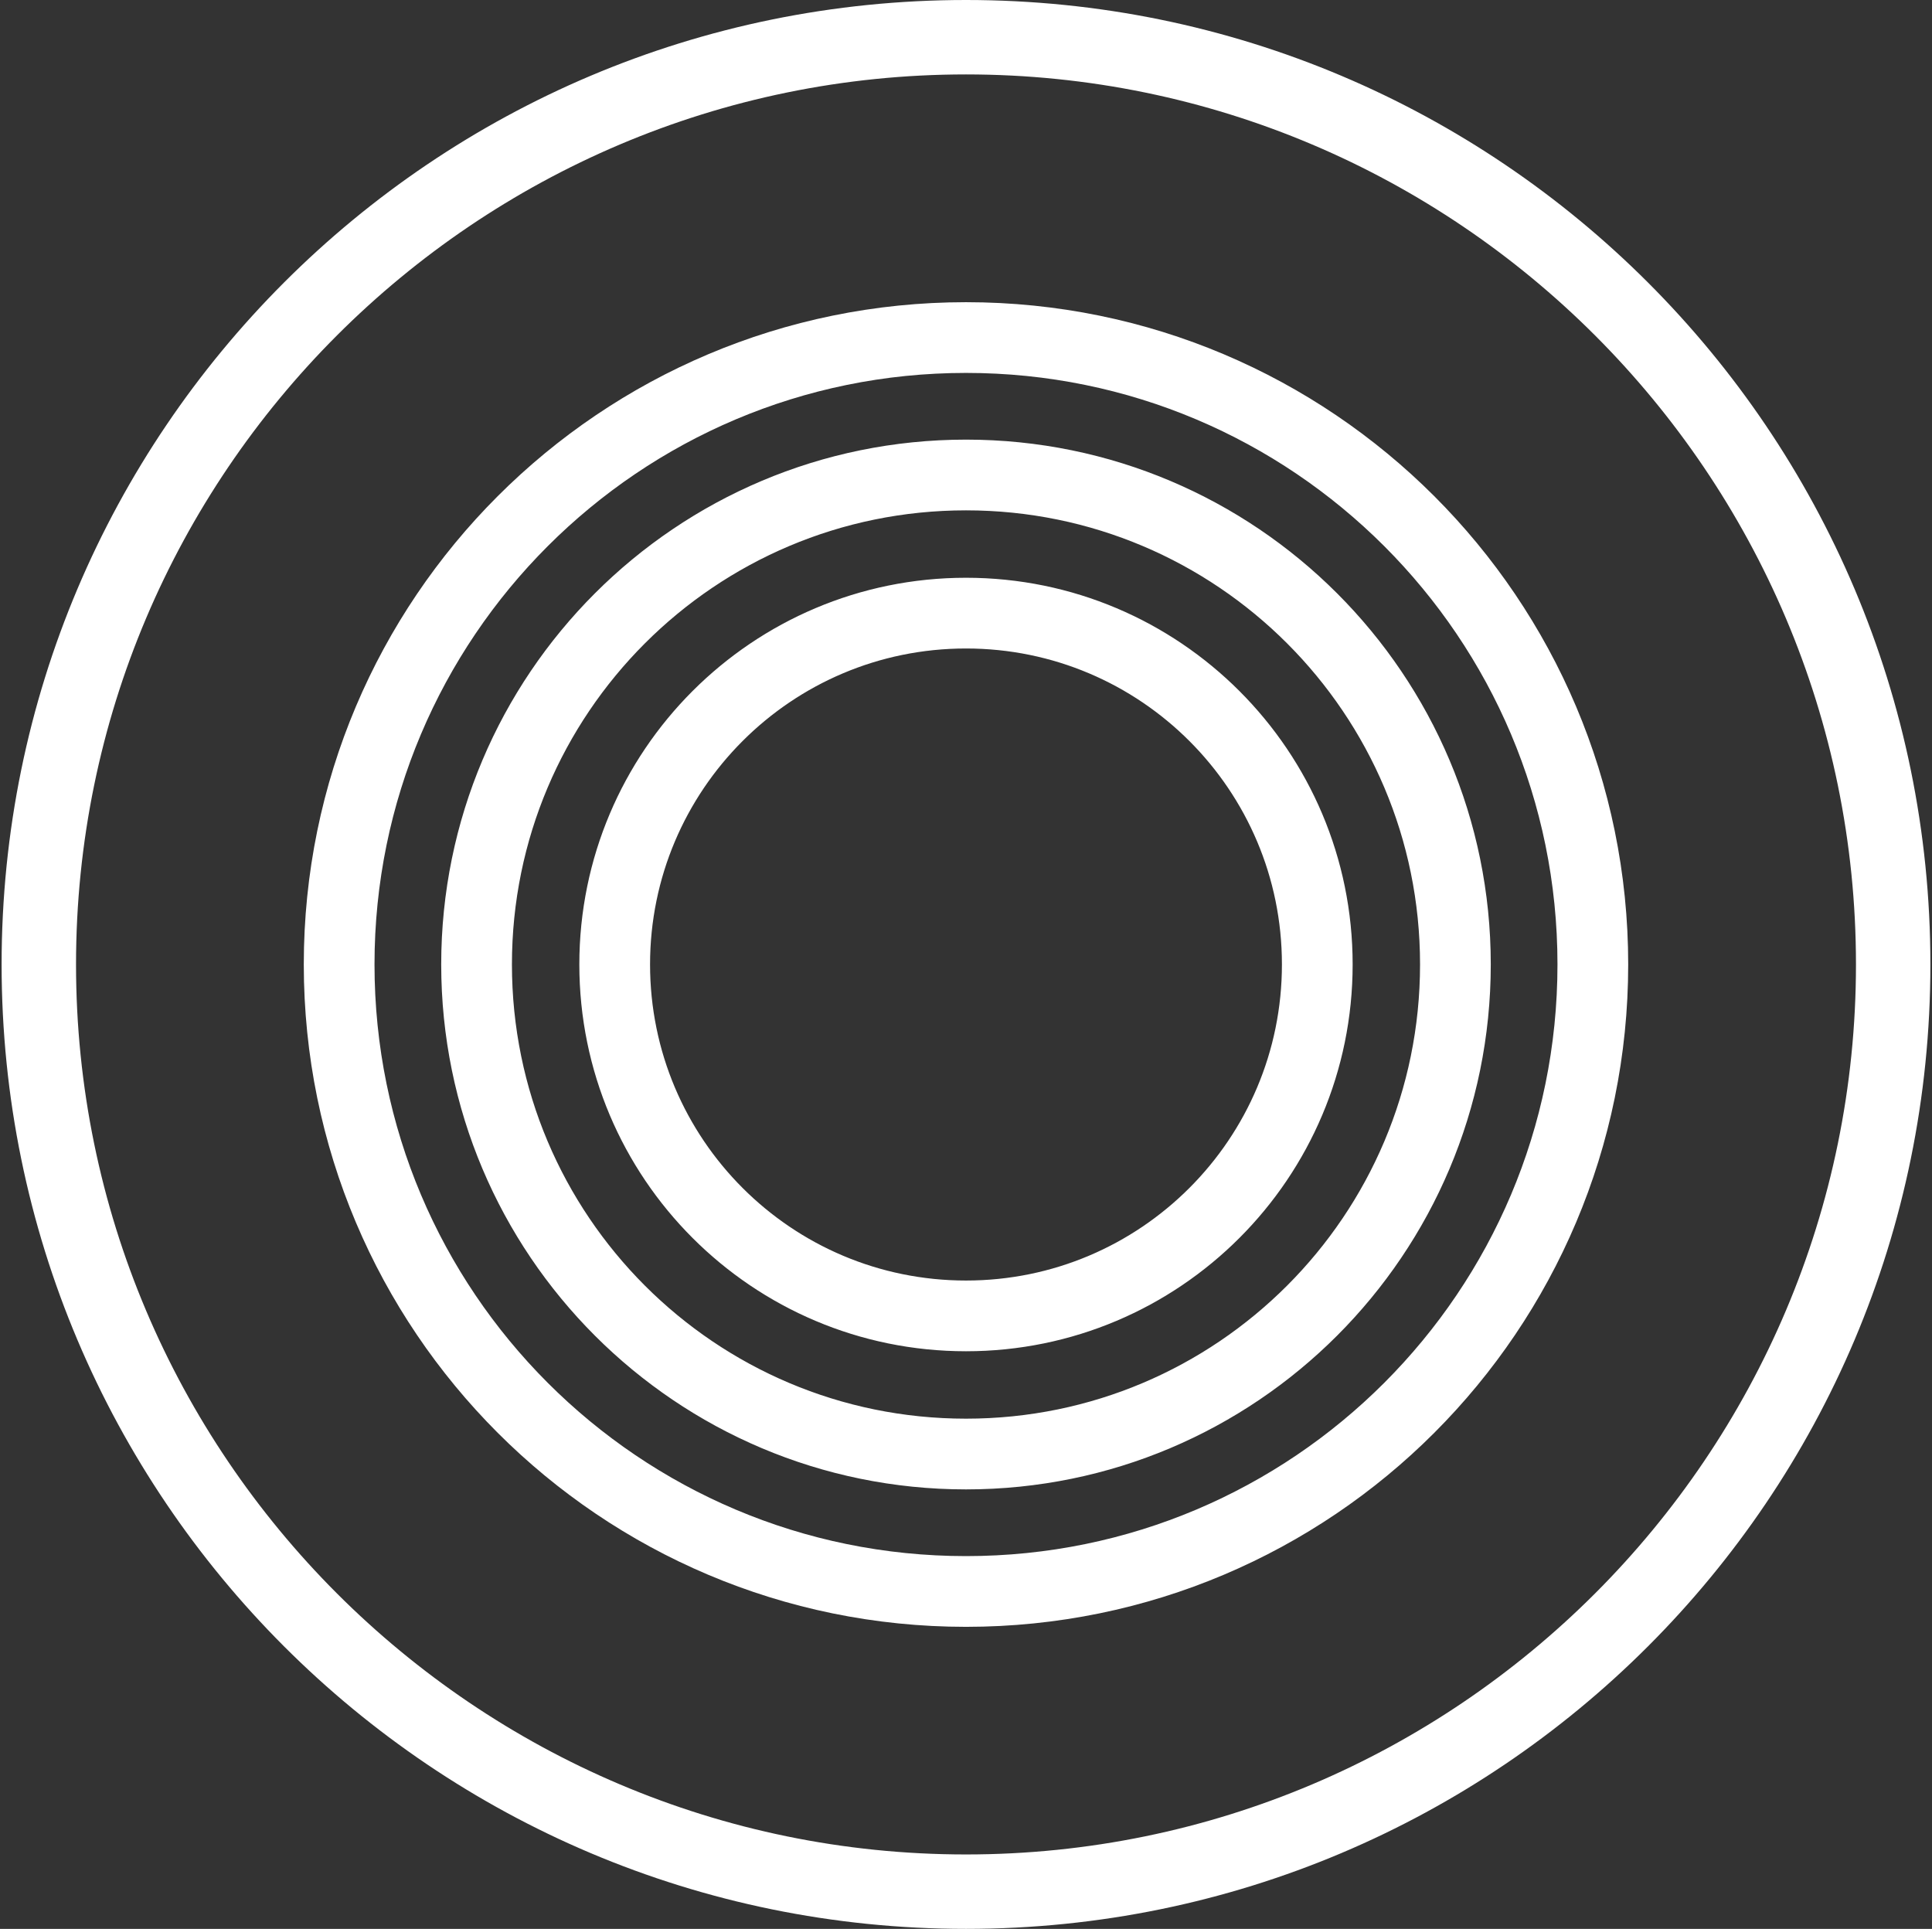
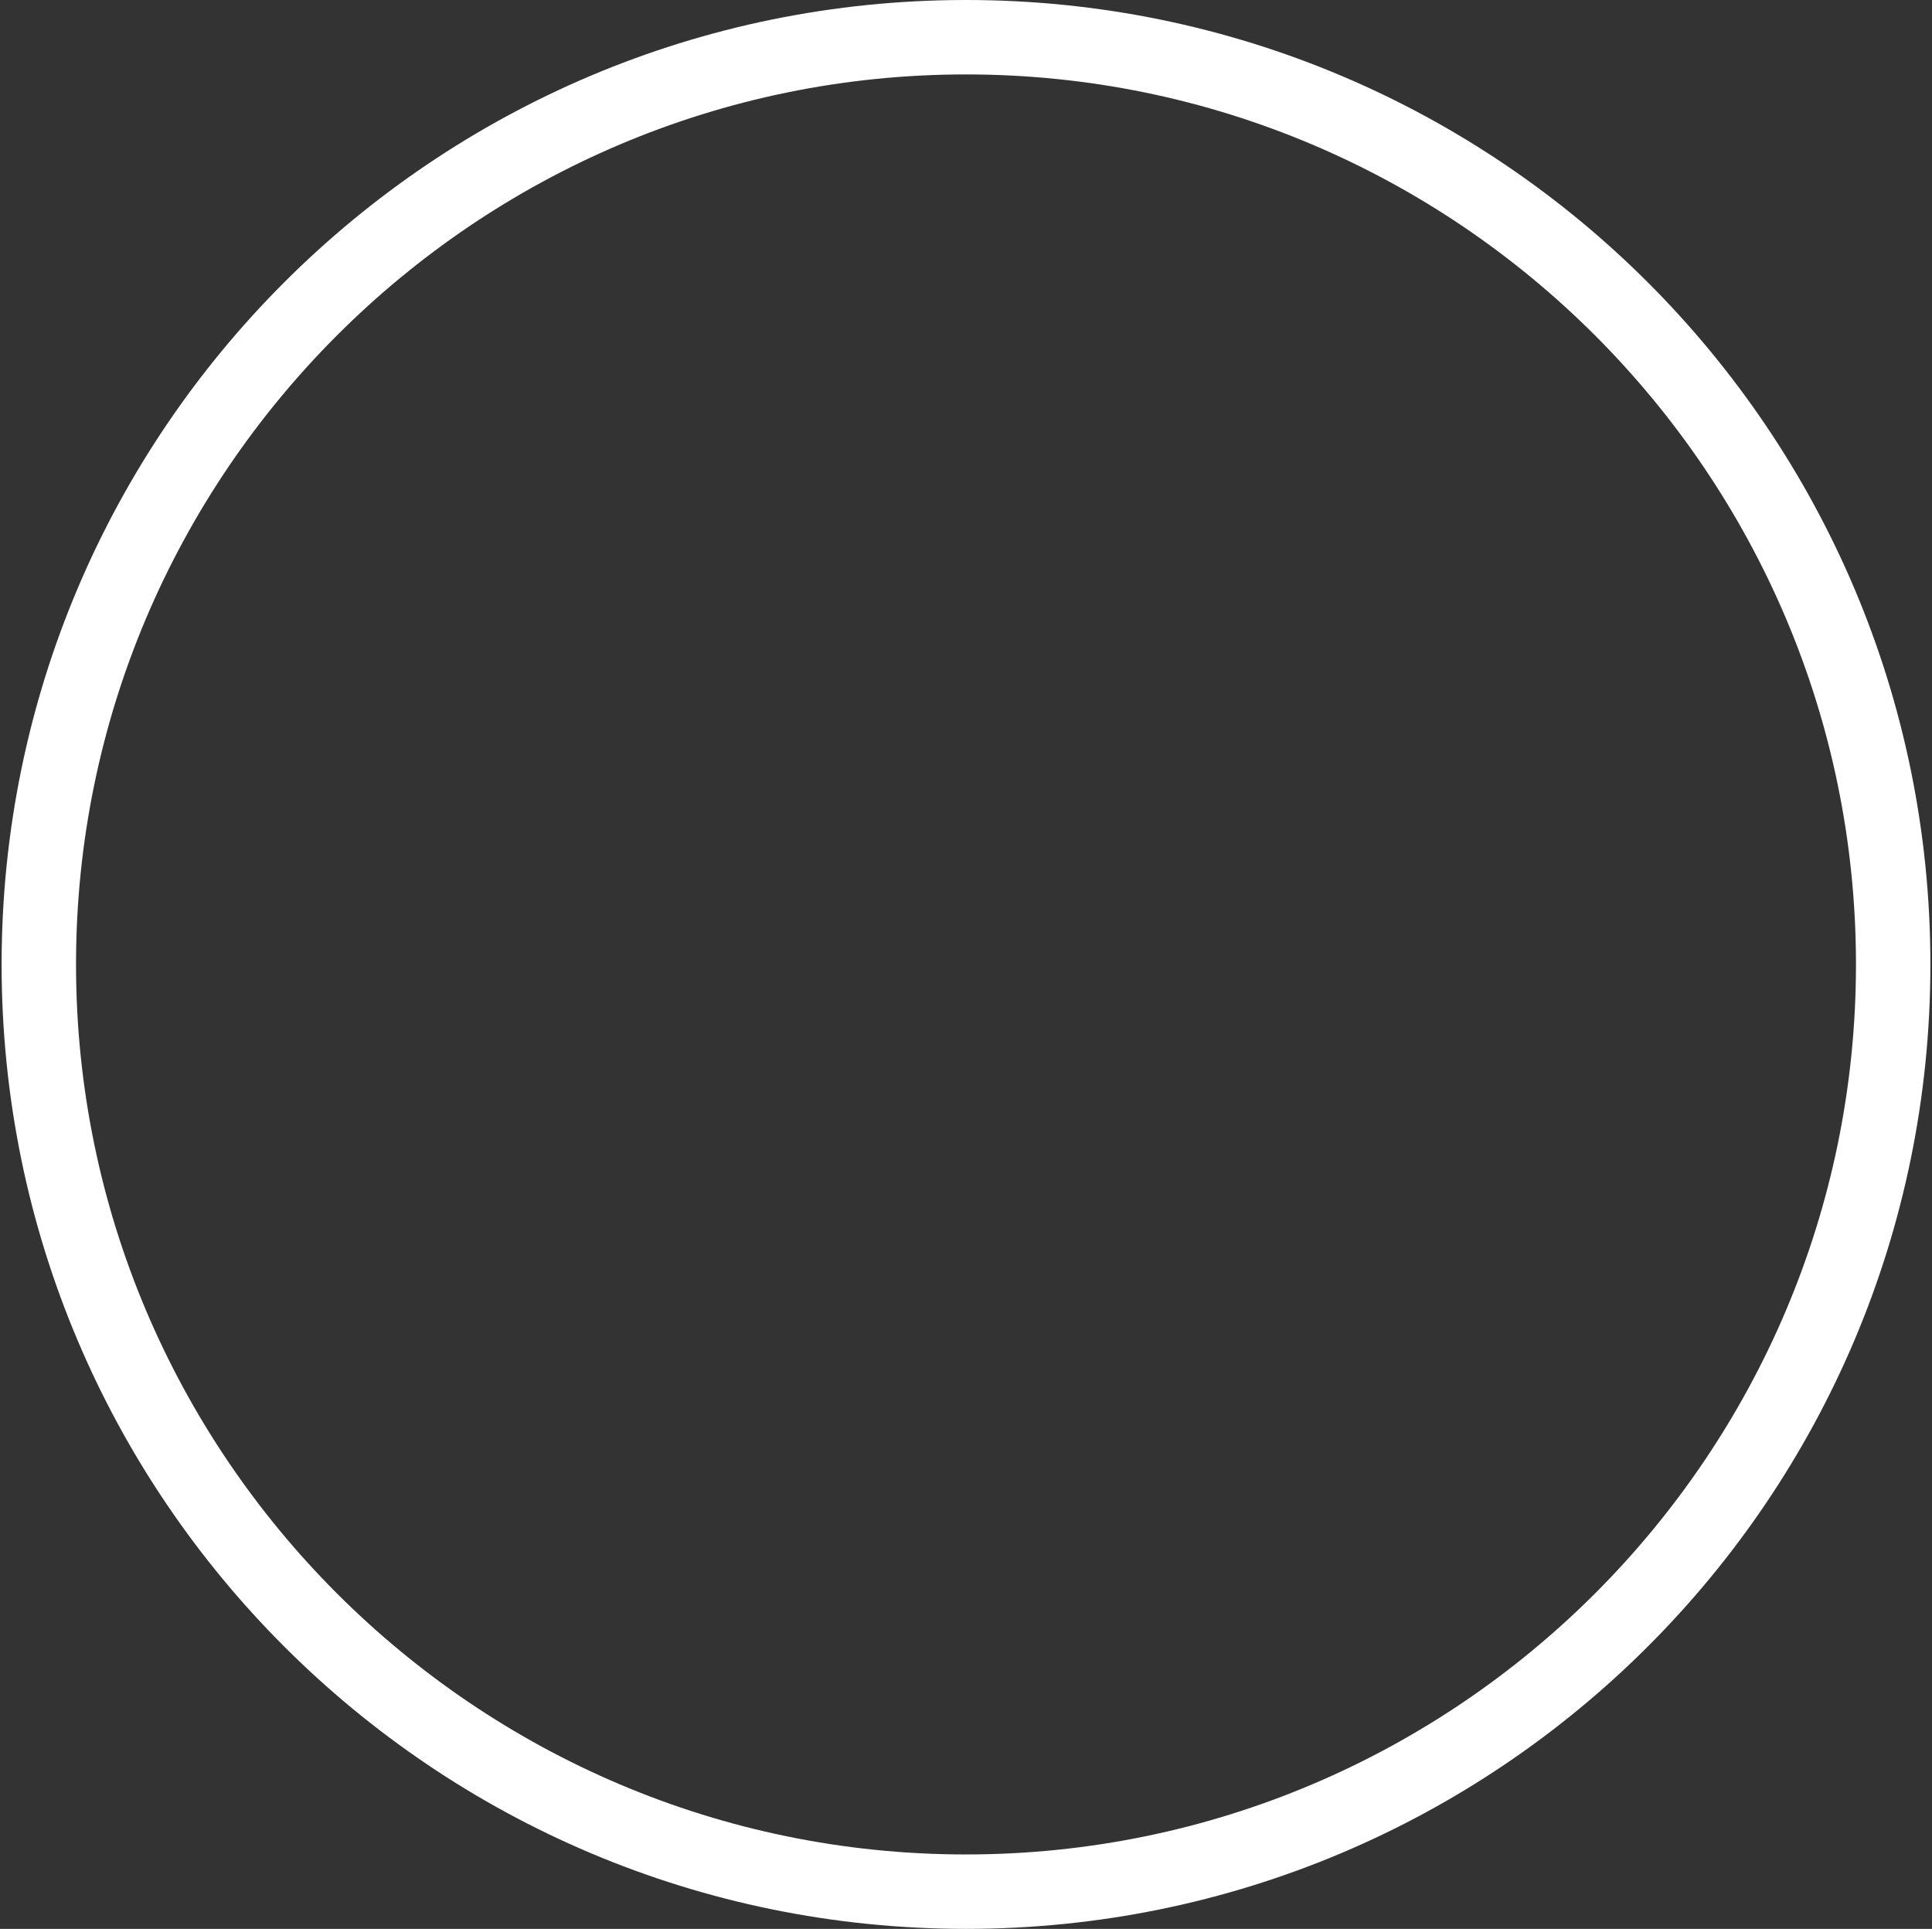
<svg xmlns="http://www.w3.org/2000/svg" width="601" height="600" viewBox="0 0 601 600">
  <rect x="0" y="0" width="601" height="600" fill="#333333" stroke="none" />
  <g fill="none" fill-rule="evenodd" transform="translate(.5)">
    <path fill="#FFF" fill-rule="nonzero" d="M300,23.15 C452.66,23.15 576.85,147.34 576.85,300 C576.85,452.66 452.66,576.85 300,576.85 C147.34,576.85 23.15,452.66 23.15,300 C23.15,147.34 147.34,23.15 300,23.15 L300,23.15 Z M300,0 C134.31,0 0,134.31 0,300 C0,465.69 134.31,600 300,600 C465.69,600 600,465.69 600,300 C600,134.31 465.69,0 300,0 L300,0 L300,0 Z" />
-     <path stroke="#FFF" stroke-linecap="round" stroke-width="22" d="M105,299.984 C105,192.299 192.299,105 300.003,105 C407.702,105 494.994,192.299 494.994,299.984 C494.994,407.74 407.702,495.046 300.003,495.046 C192.299,495.046 105,407.74 105,299.984 L105,299.984 Z M147.75,299.991 C147.75,215.91 215.91,147.75 300.003,147.75 C384.09,147.75 452.244,215.91 452.244,299.991 C452.244,384.129 384.09,452.295 300.003,452.295 C215.91,452.295 147.75,384.129 147.75,299.991 L147.75,299.991 Z M190.718,299.999 C190.718,239.65 239.642,190.72 300.003,190.72 C360.358,190.72 409.276,239.65 409.276,299.999 C409.276,360.39 360.358,409.325 300.003,409.325 C239.642,409.325 190.718,360.39 190.718,299.999 L190.718,299.999 Z" />
  </g>
</svg>